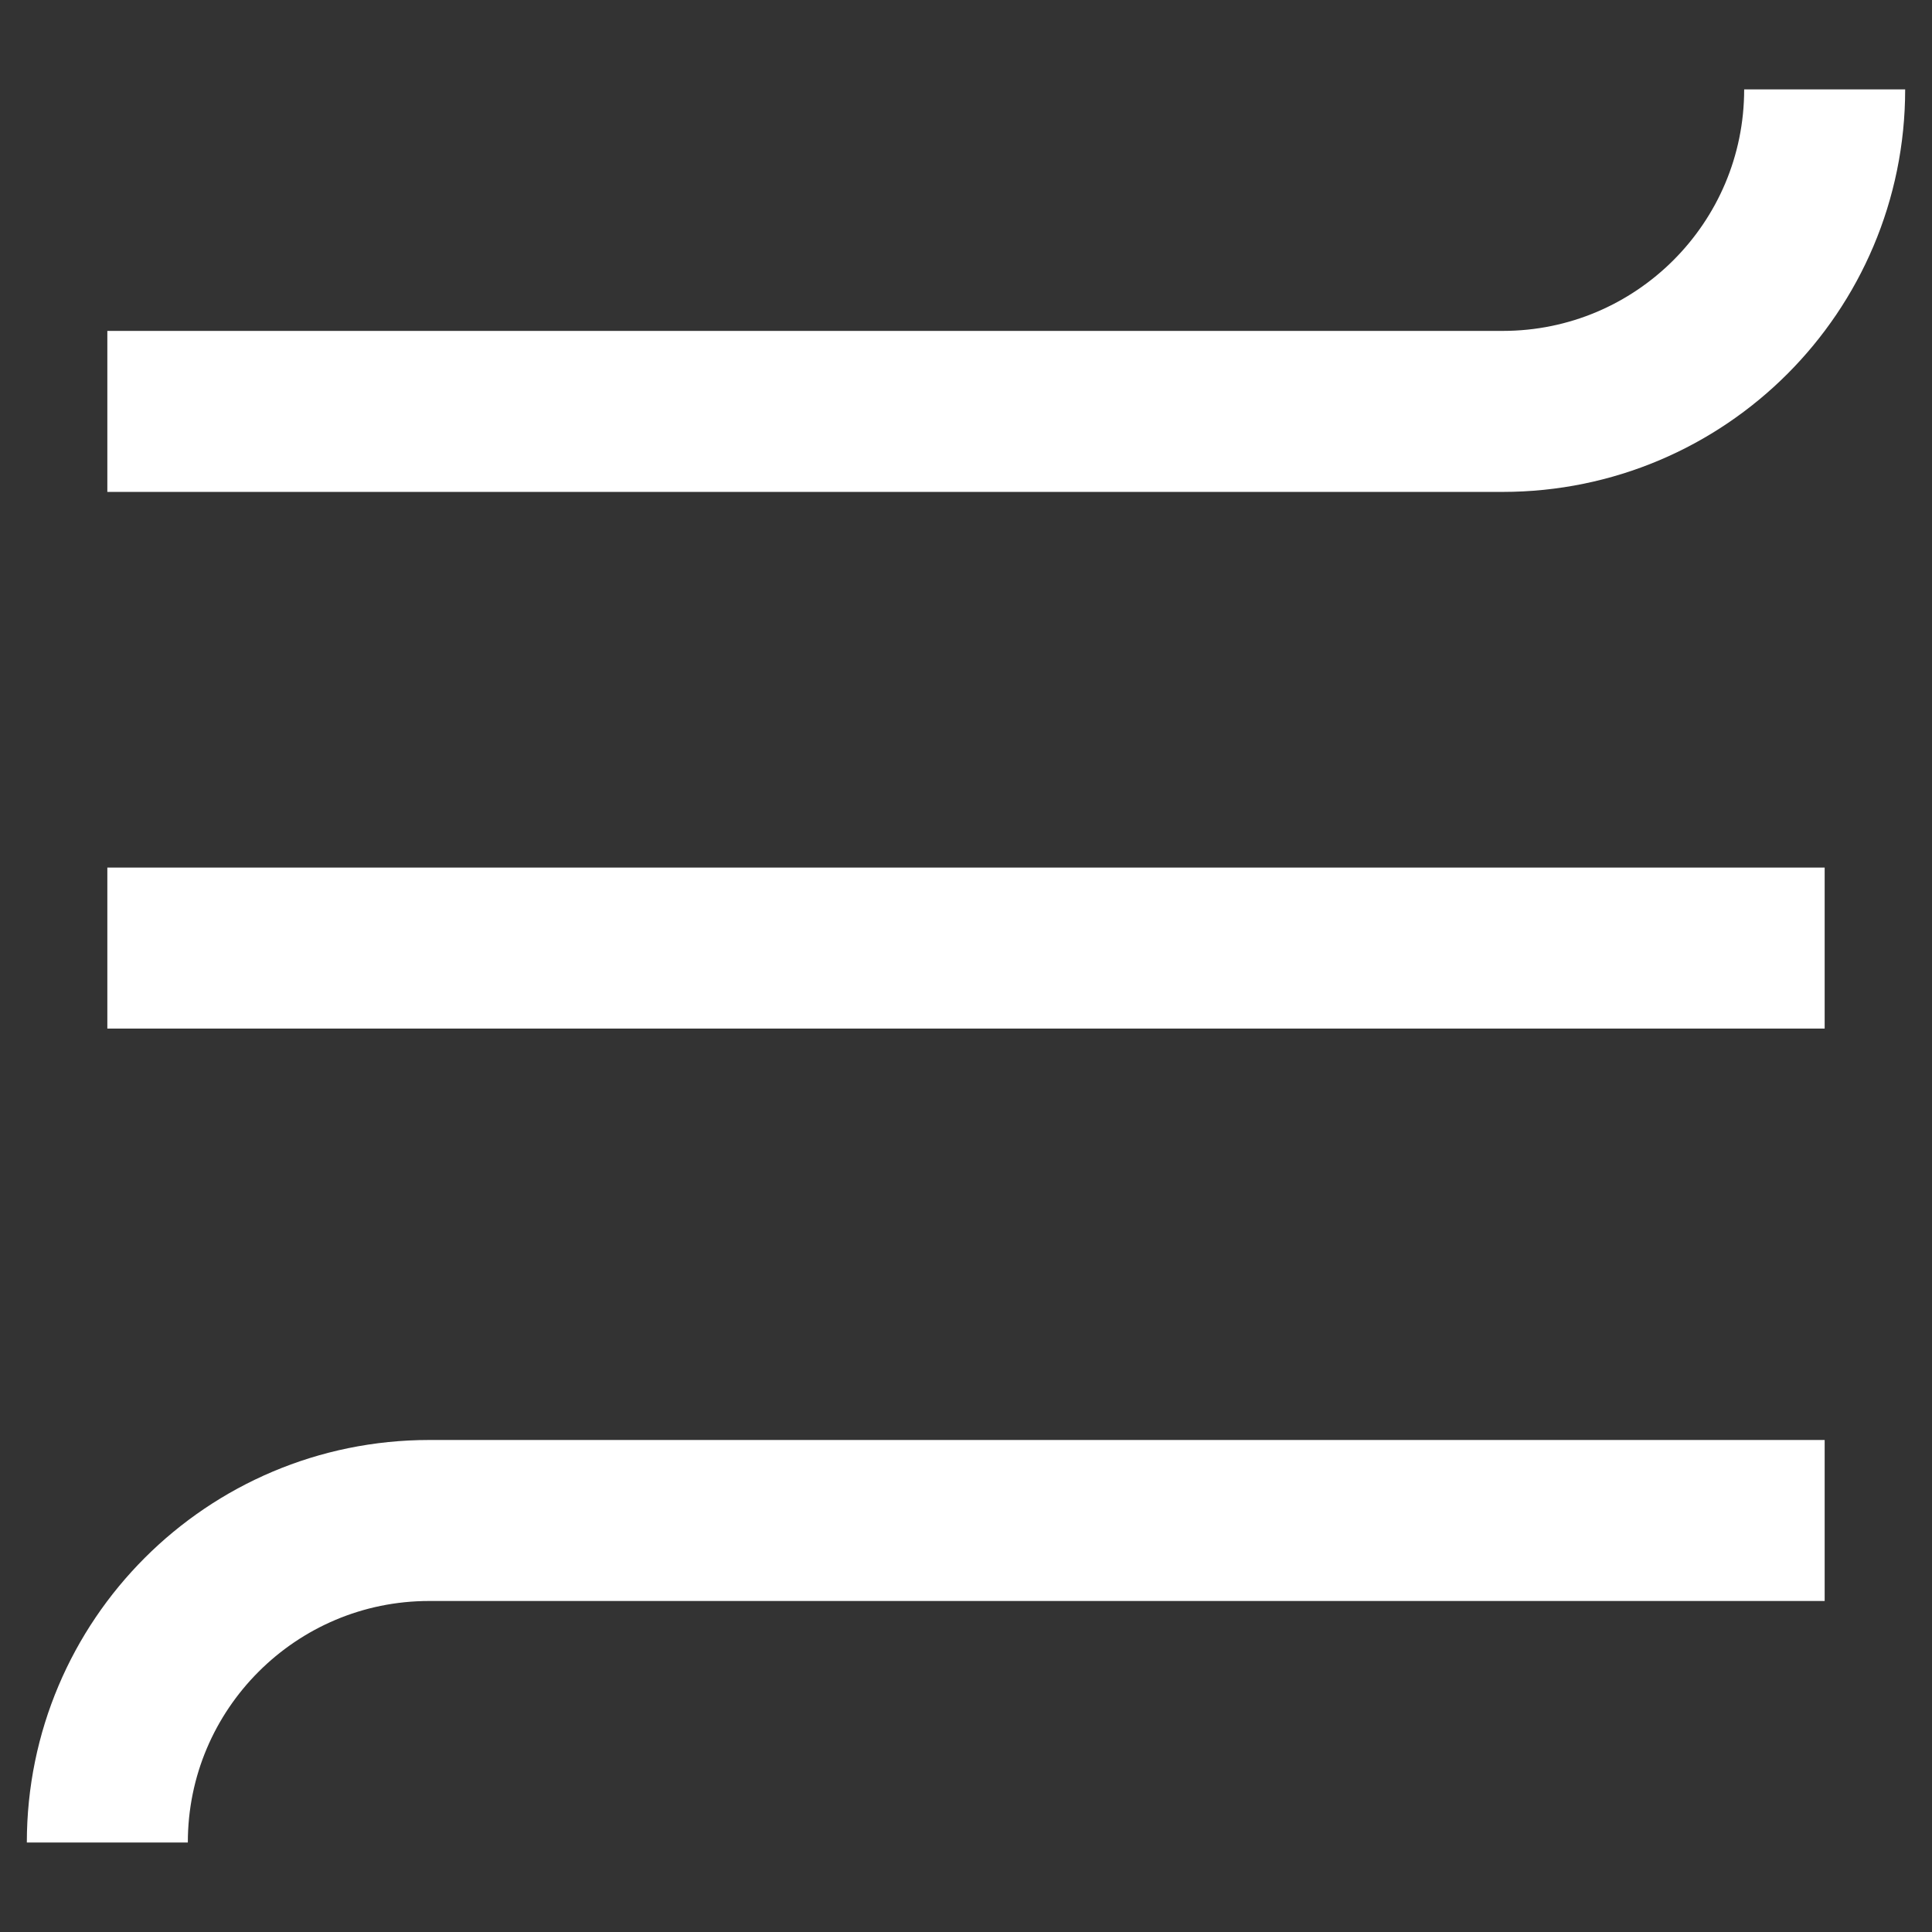
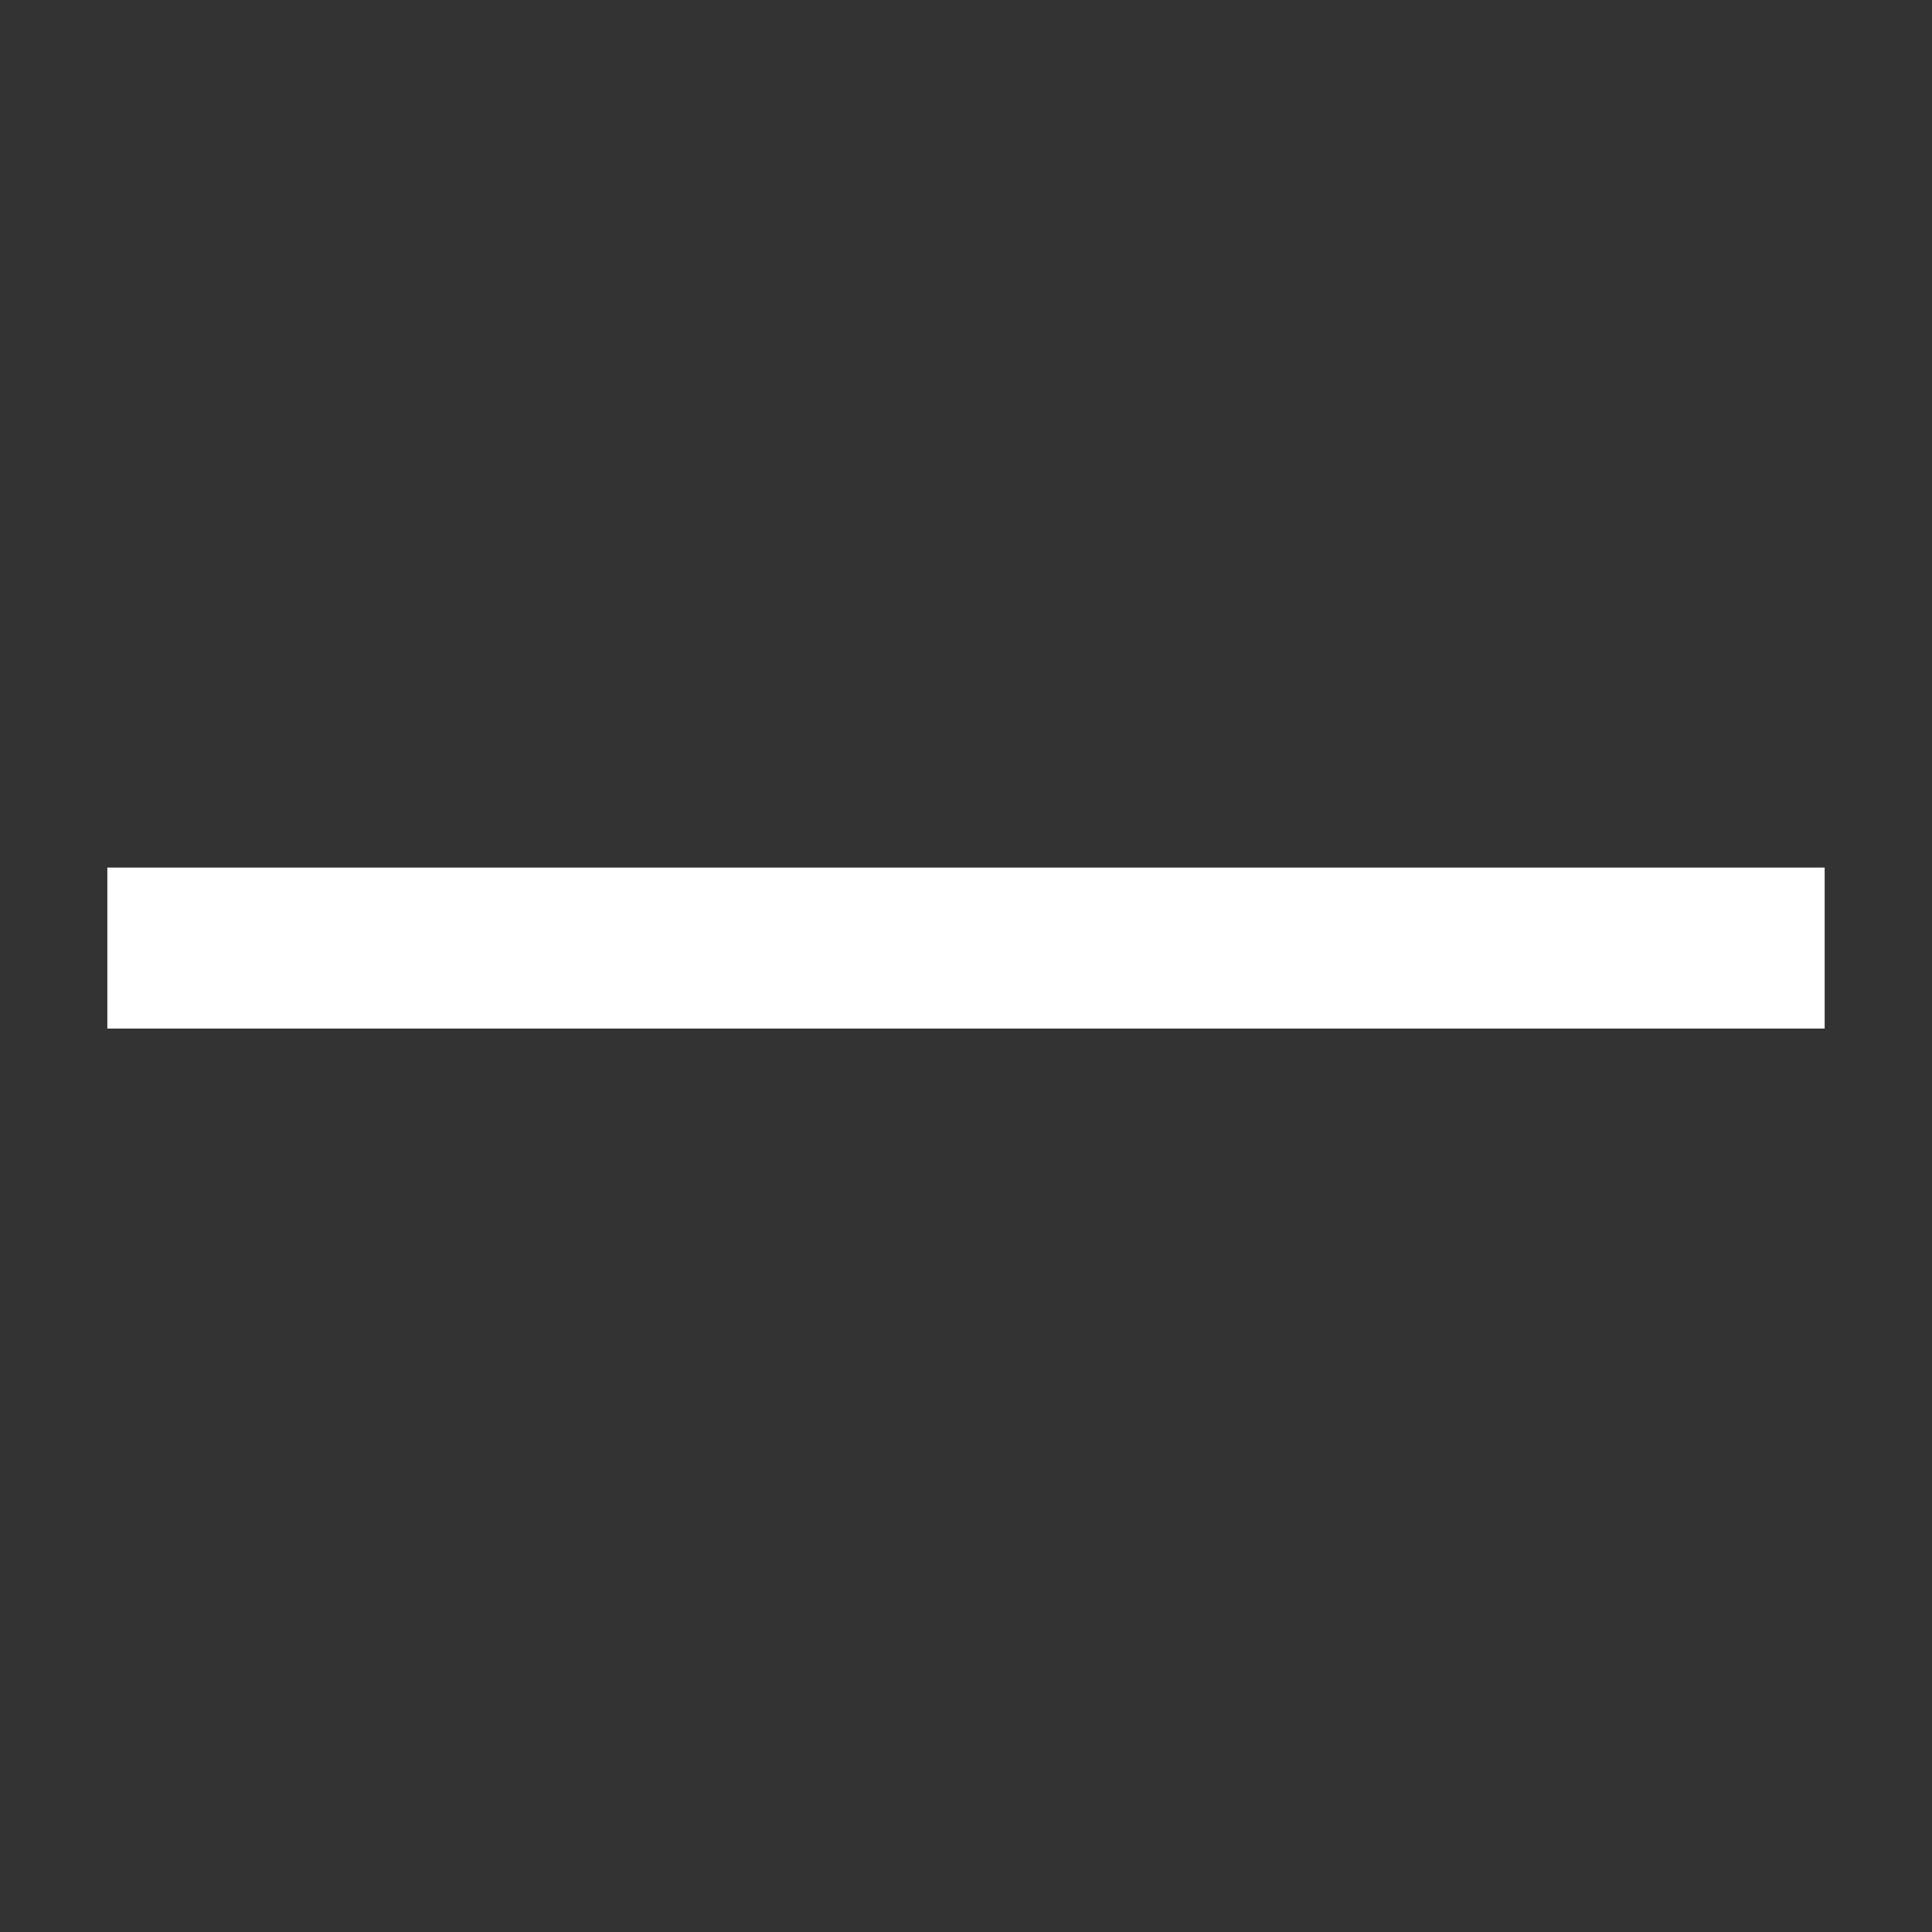
<svg xmlns="http://www.w3.org/2000/svg" width="18" height="18" viewBox="0 0 18 18" fill="none">
  <rect x="0" y="0" width="18" height="18" fill="#333333" stroke="none" />
  <path d="M1 8.833L17 8.833" stroke="white" stroke-width="1.5" />
-   <path d="M17 14.166H4C2.343 14.166 1 15.51 1 17.166V17.166" stroke="white" stroke-width="1.5" />
-   <path d="M1 3.833L14 3.833C15.657 3.833 17 2.49 17 0.833V0.833" stroke="white" stroke-width="1.5" />
</svg>